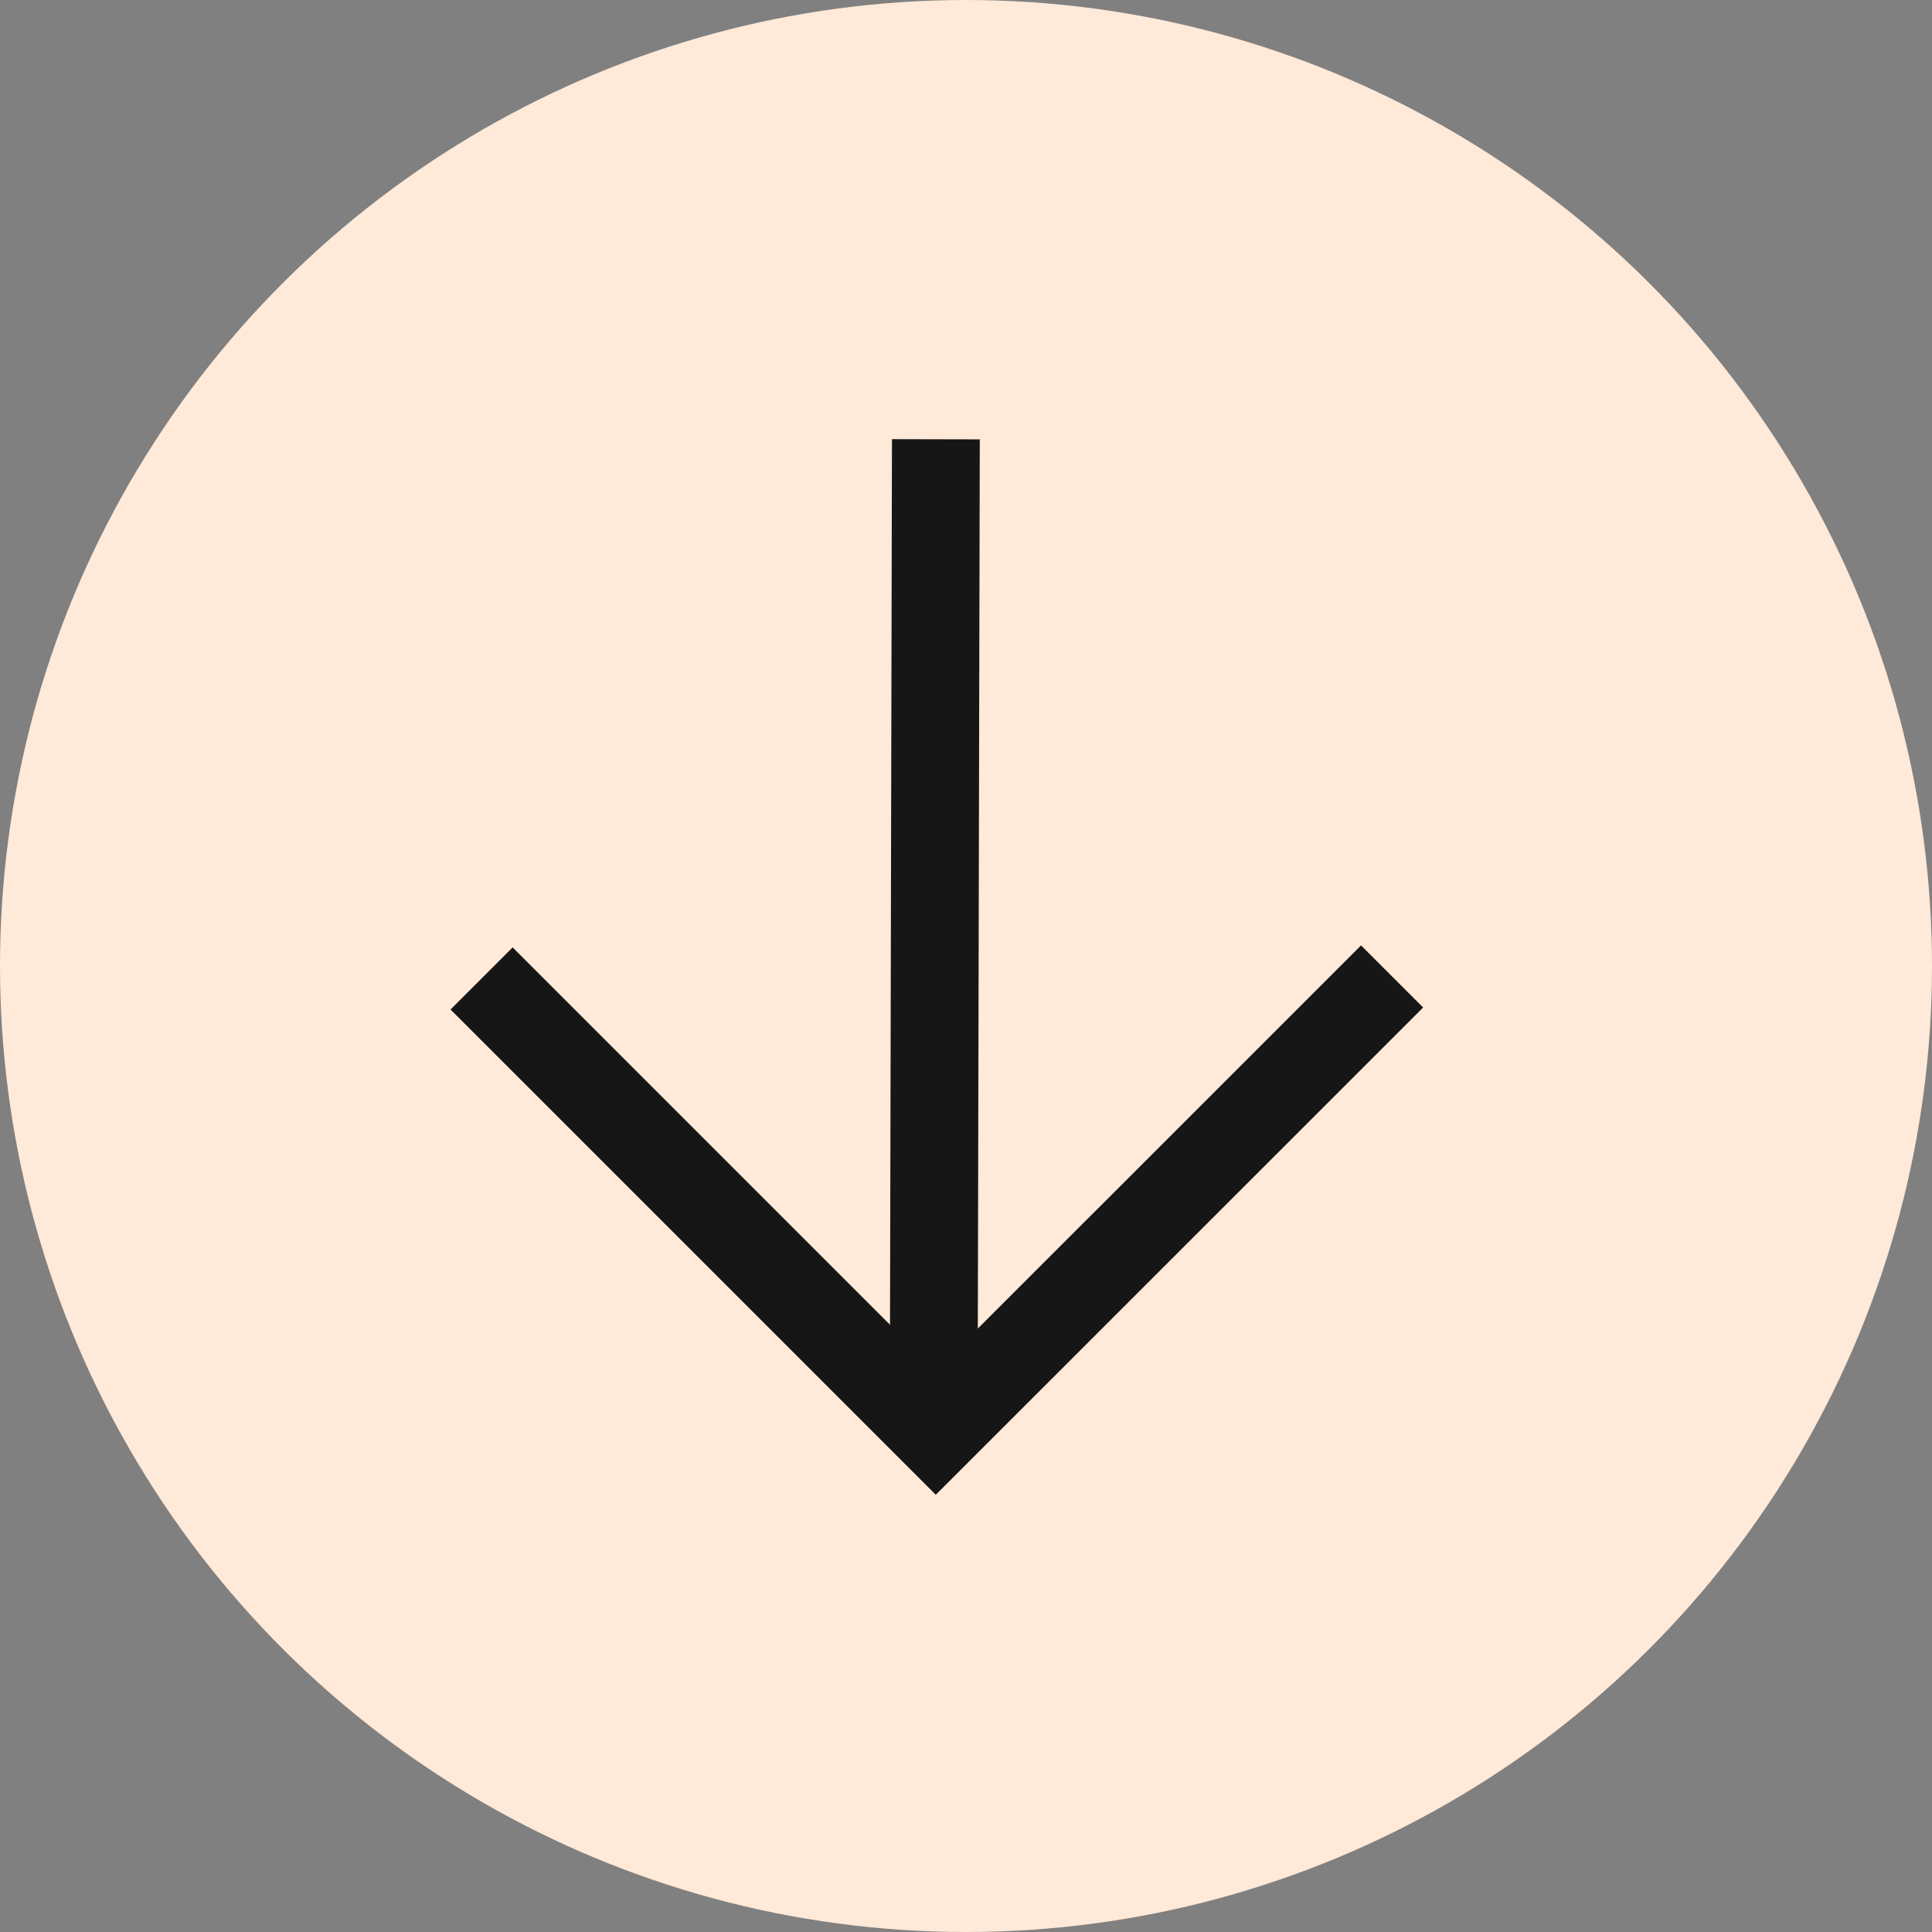
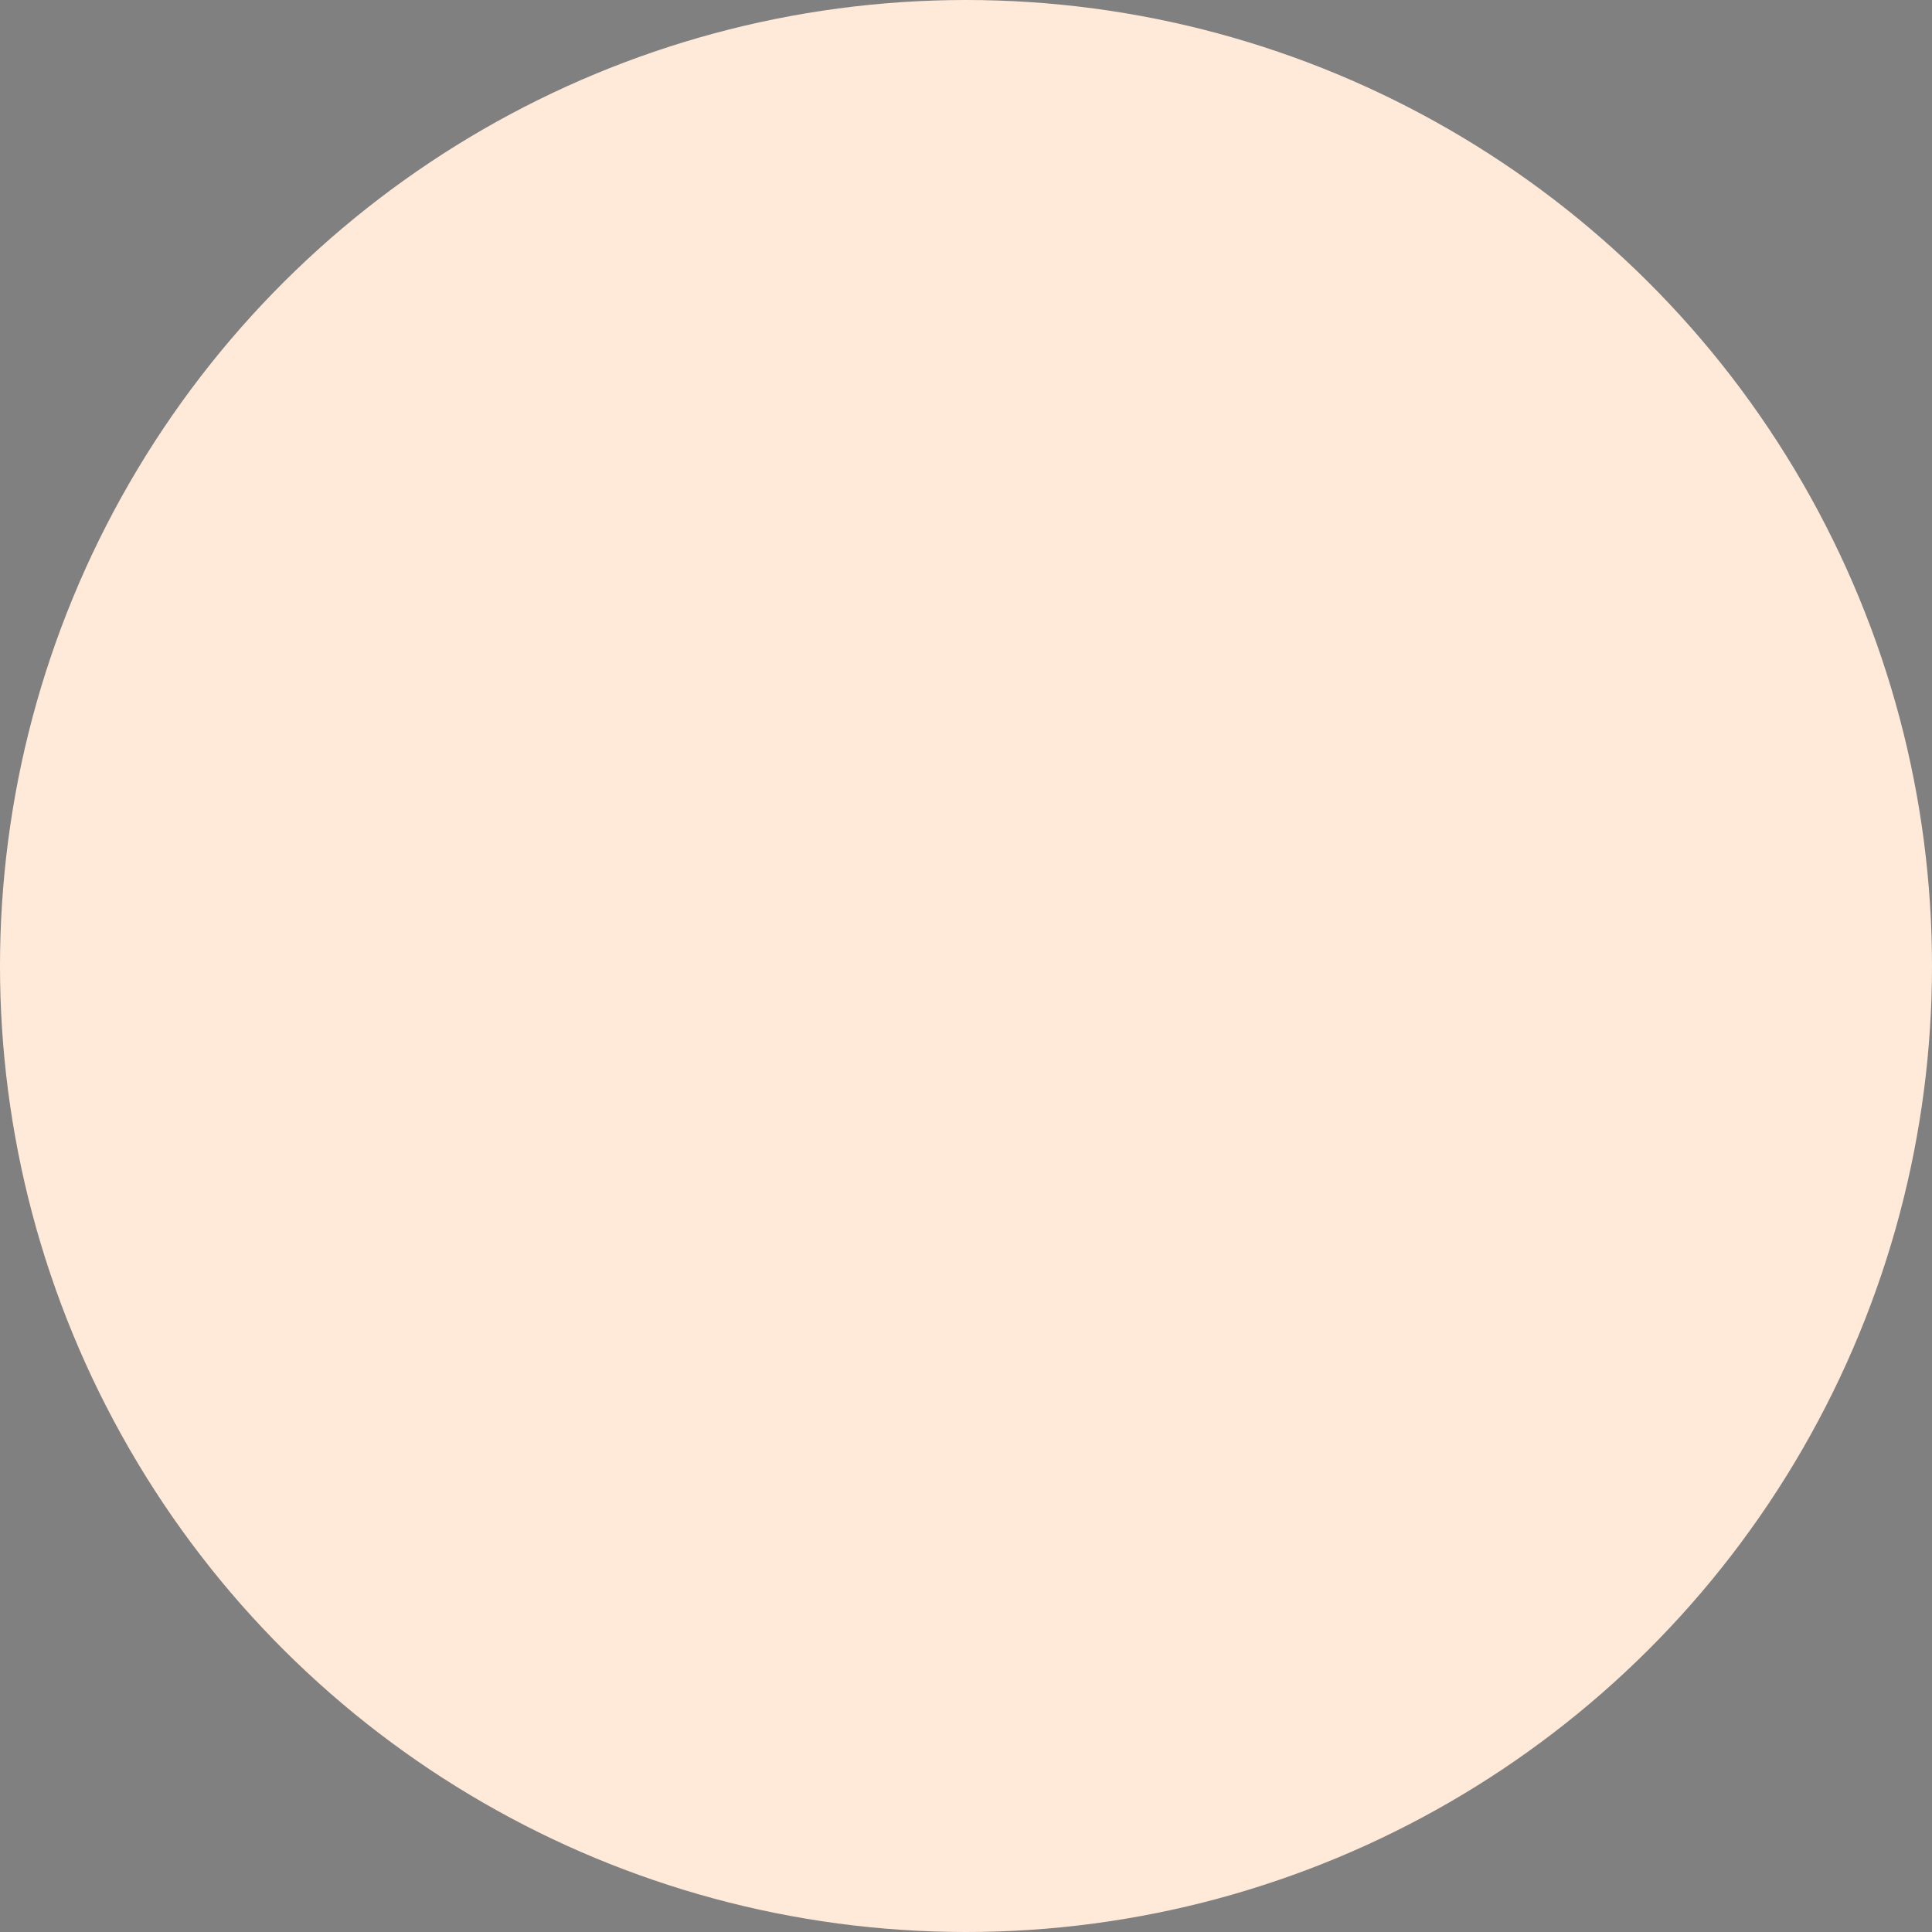
<svg xmlns="http://www.w3.org/2000/svg" width="22" height="22" viewBox="0 0 22 22" fill="none">
  <rect x="0" y="0" width="22" height="22" fill="#808080" stroke="none" />
  <circle cx="11" cy="11" r="11" transform="rotate(90 11 11)" fill="#FFE9D8" />
-   <path d="M10.633 15.863L10.657 5.002" stroke="#161616" />
-   <path d="M15.852 11.119L10.656 16.314L5.484 11.142" stroke="#161616" />
</svg>